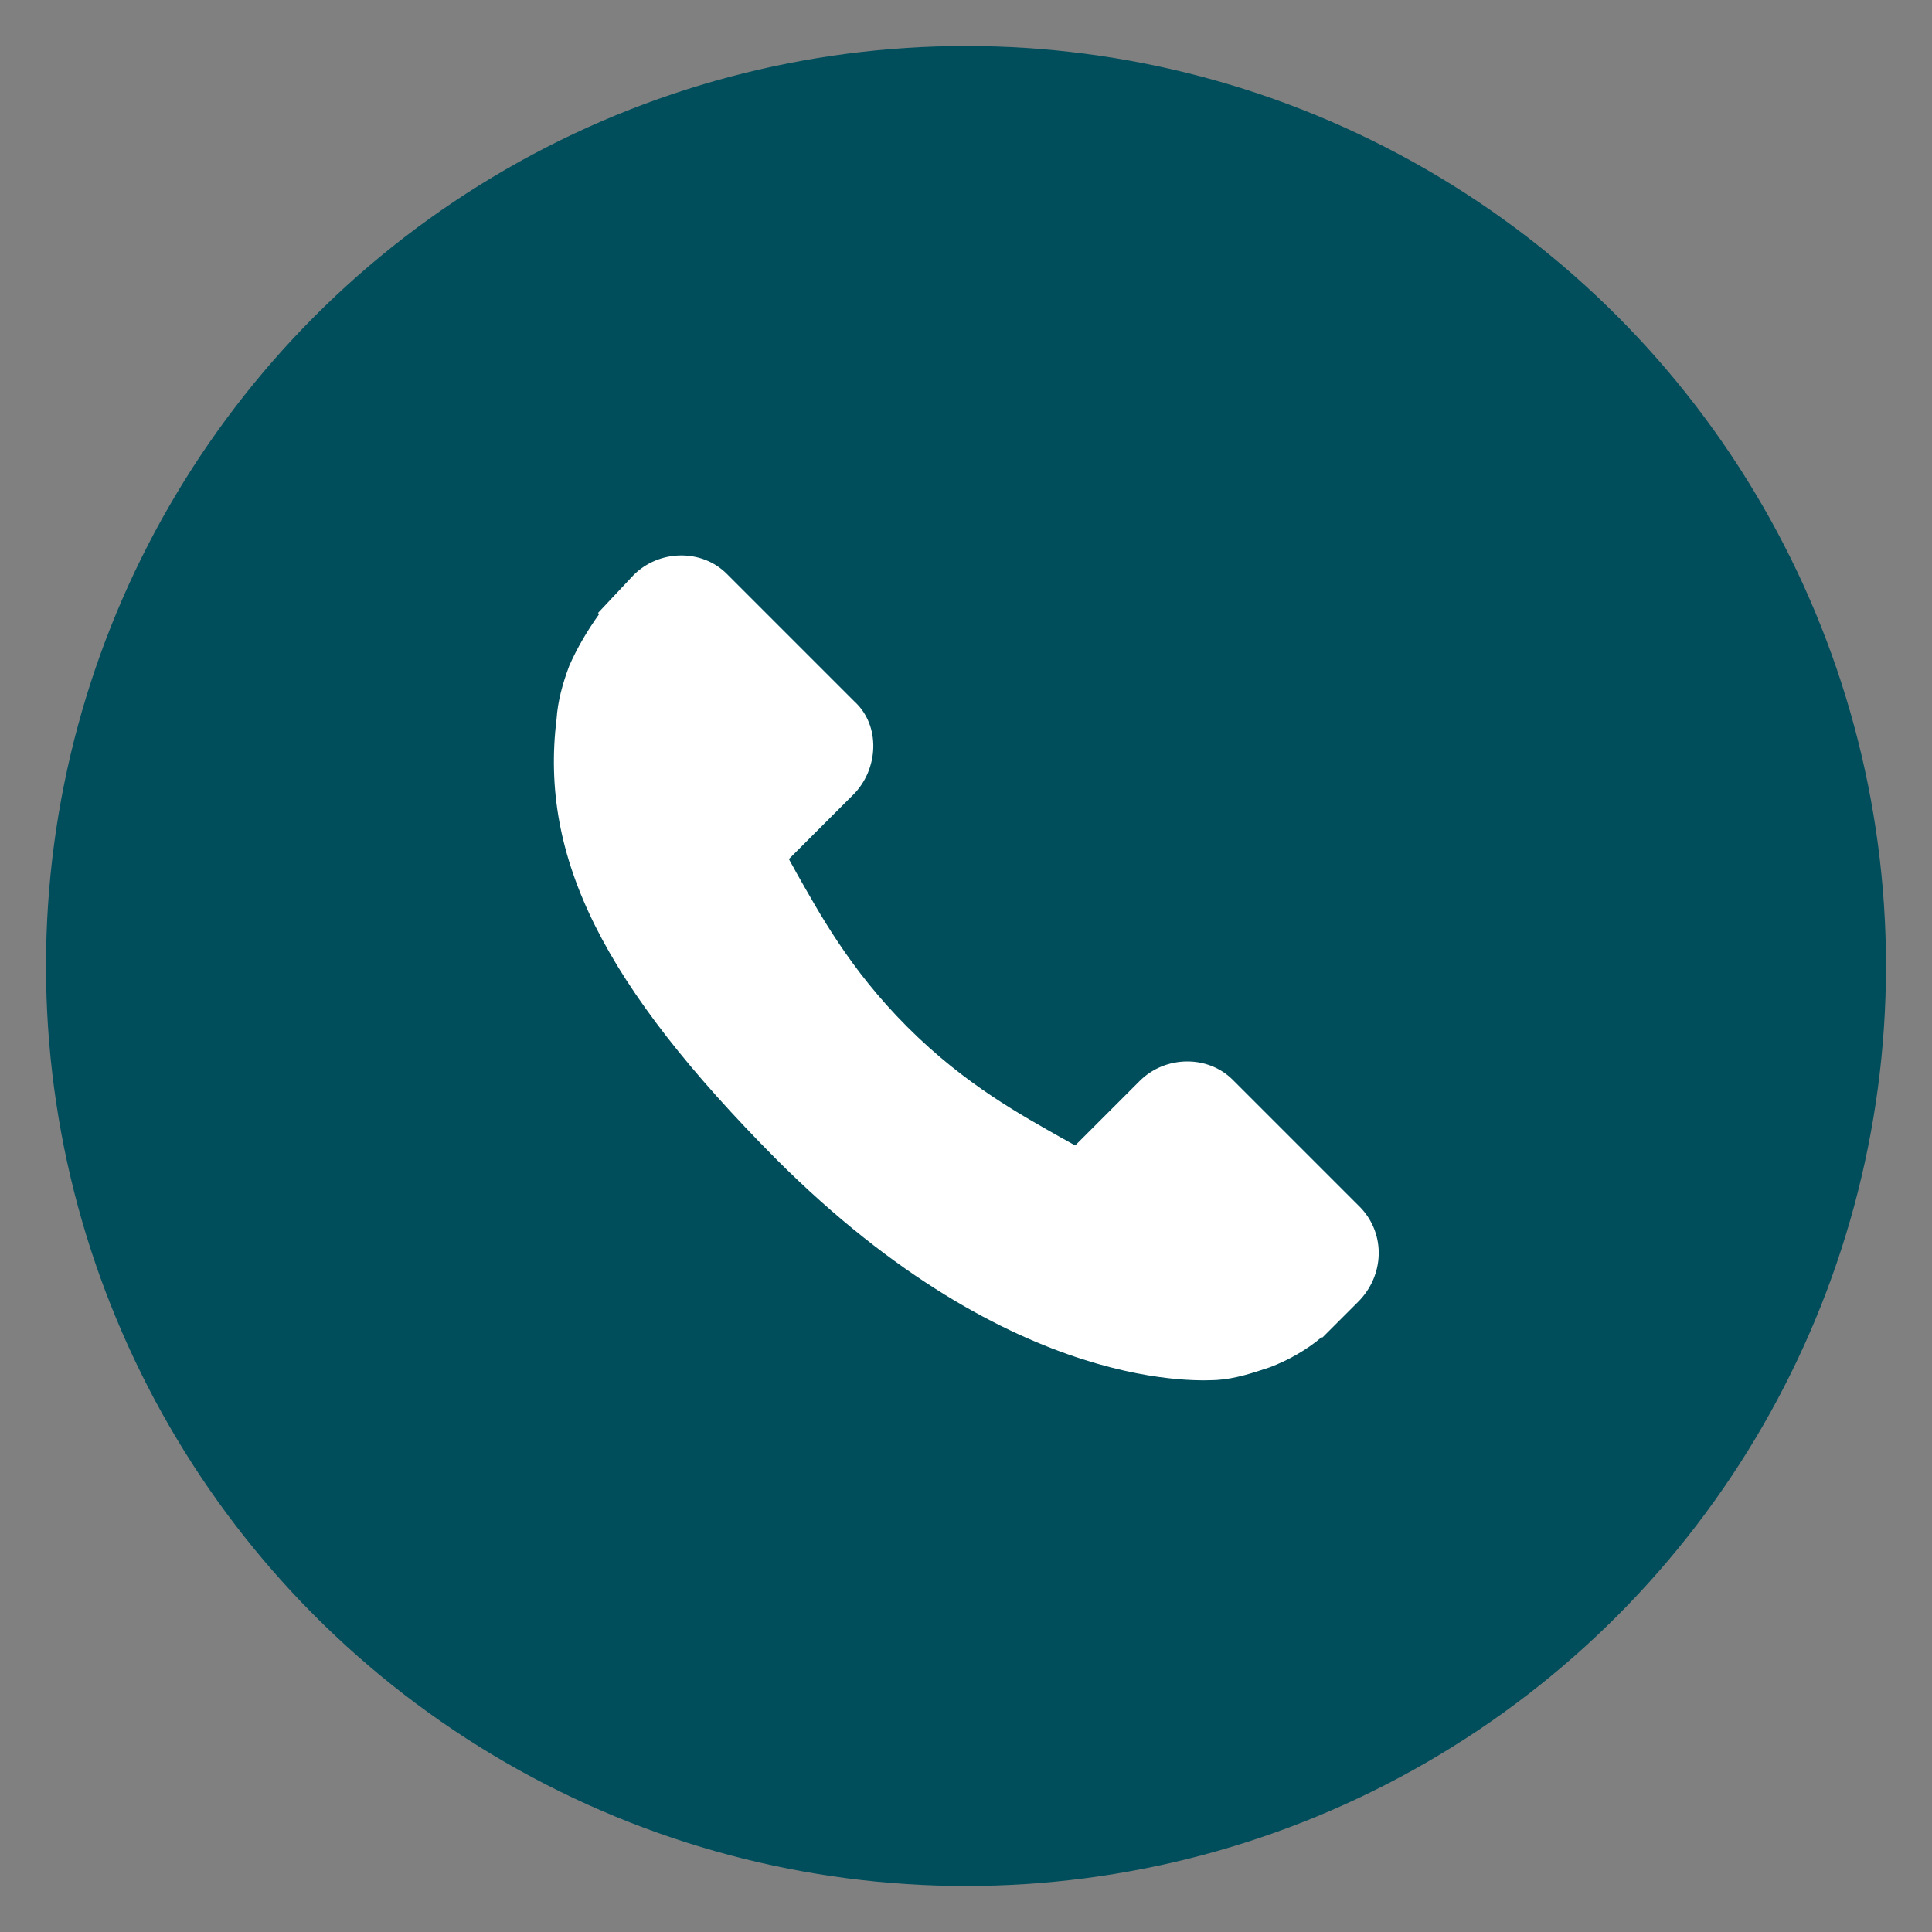
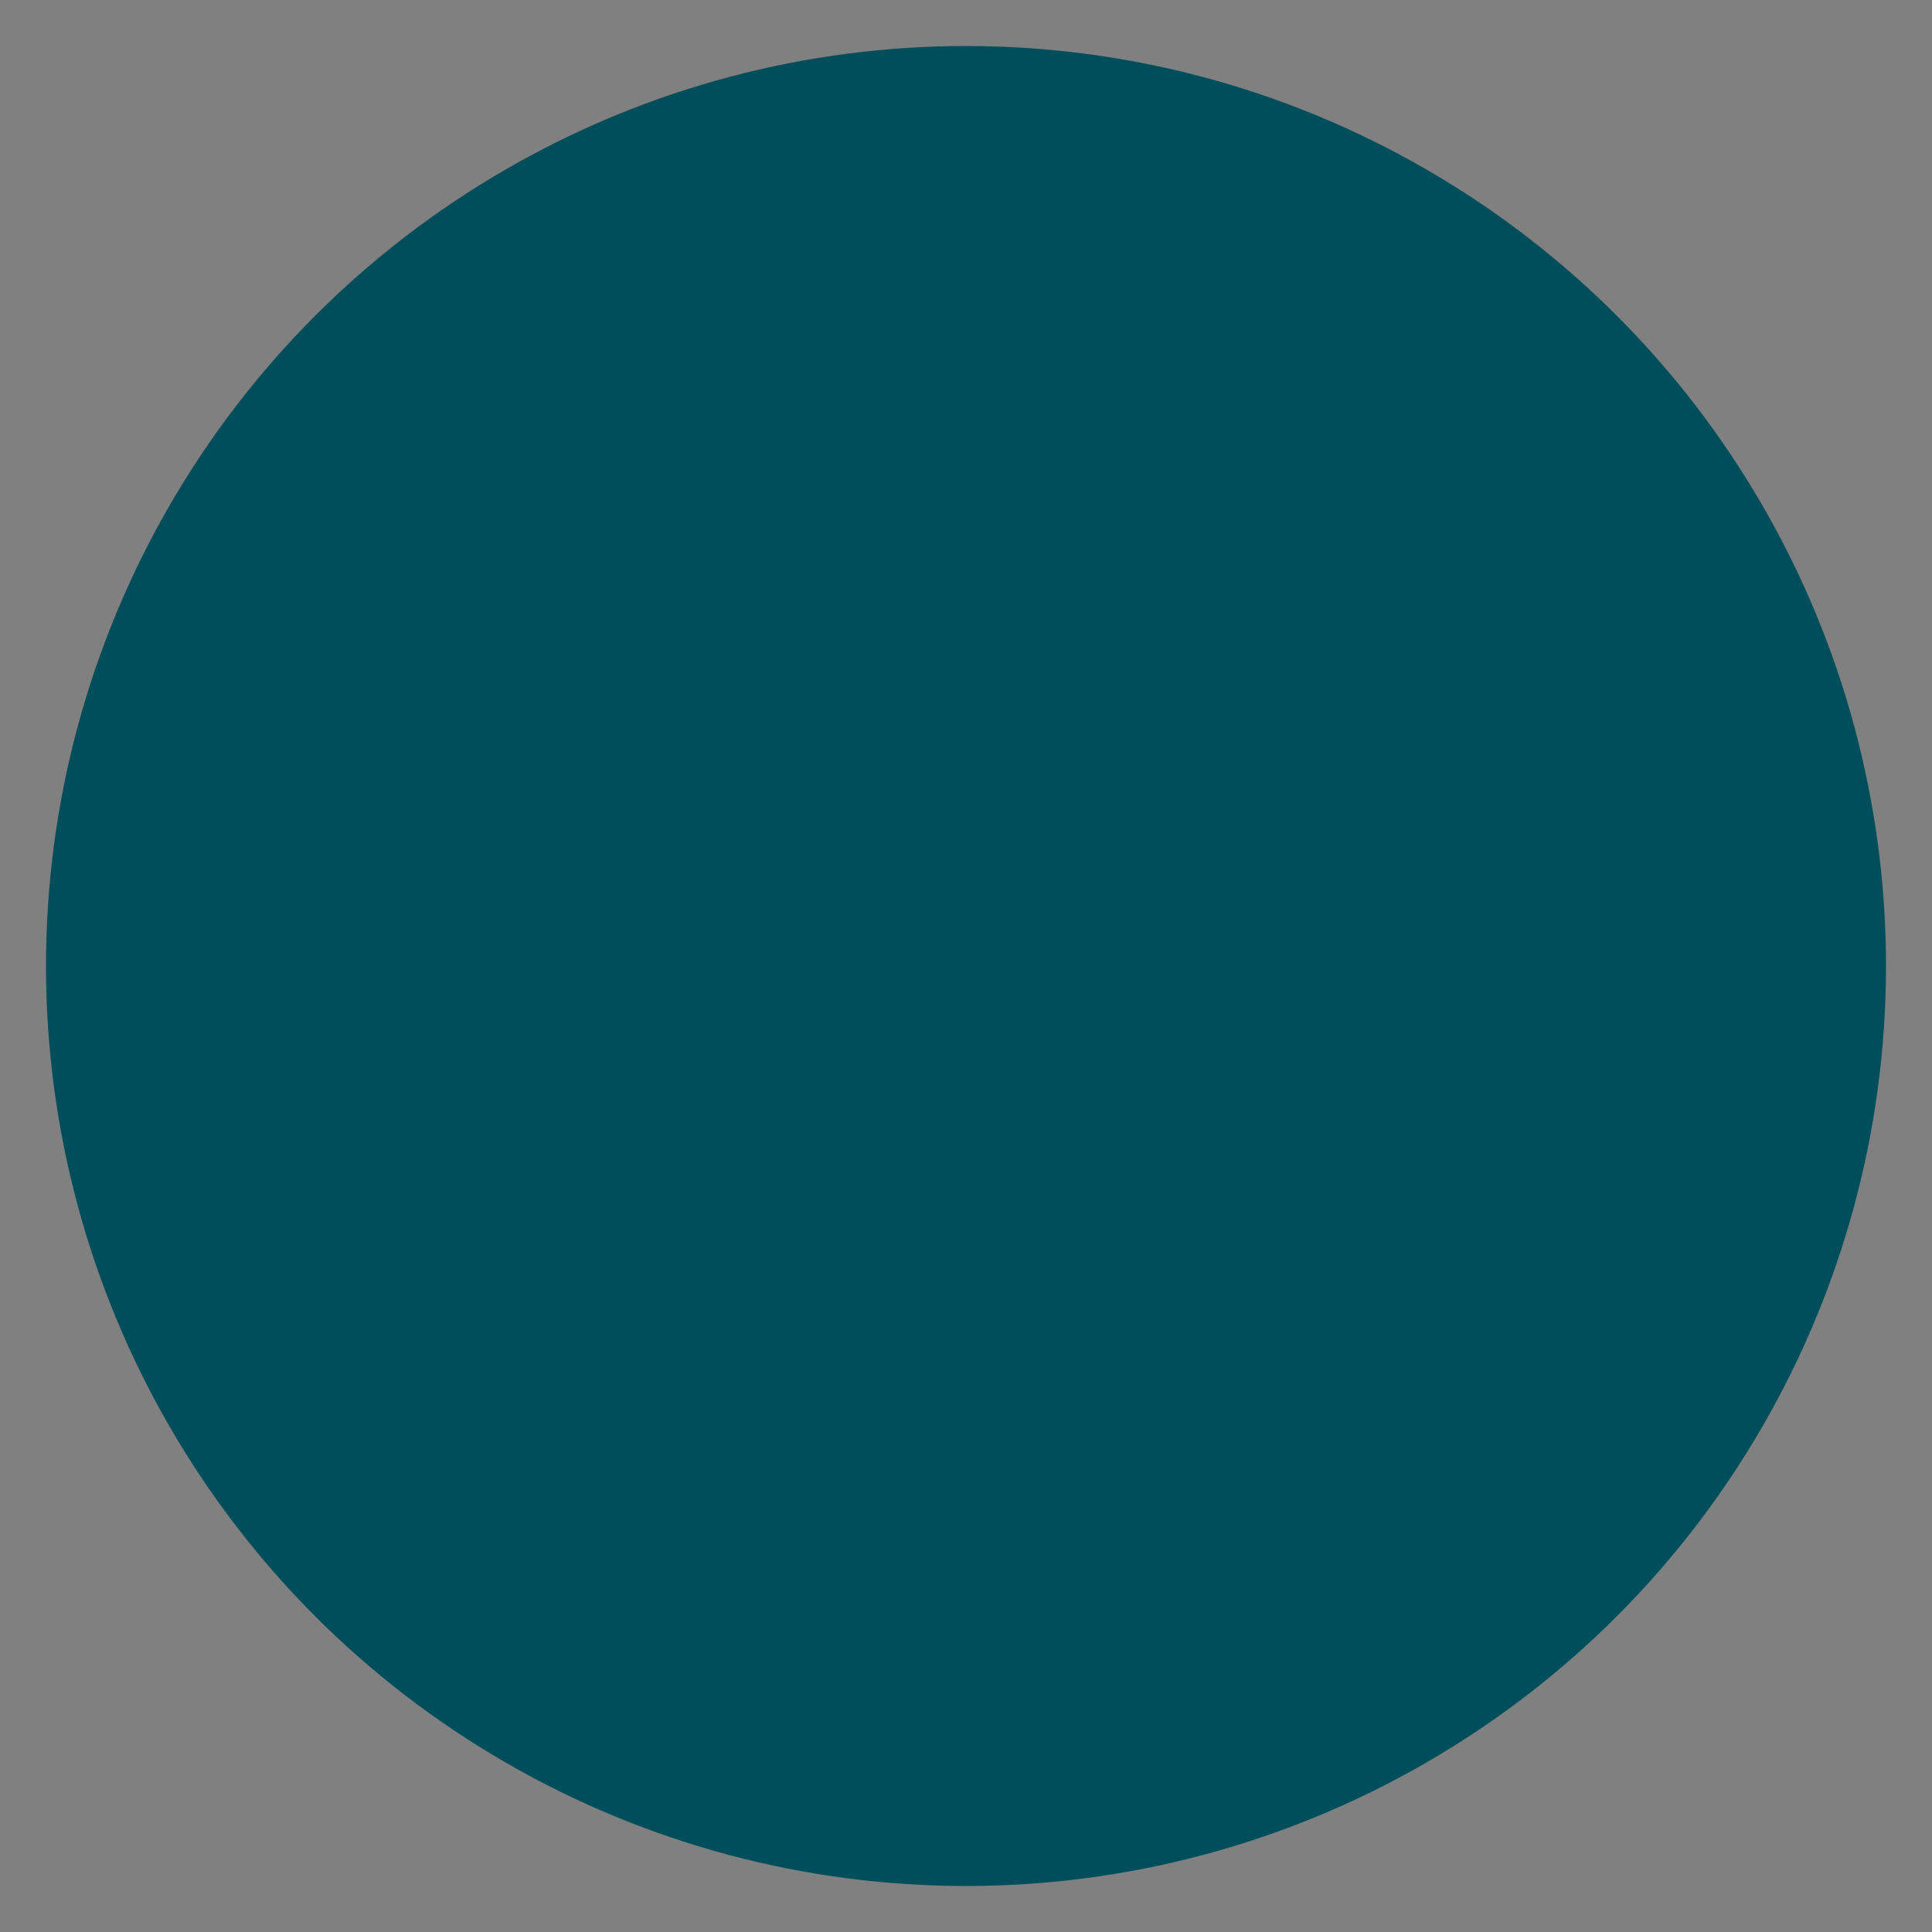
<svg xmlns="http://www.w3.org/2000/svg" version="1.1" id="Layer_1" x="0px" y="0px" viewBox="0 0 168 168" style="enable-background:new 0 0 168 168;" xml:space="preserve">
  <rect x="0" y="0" width="168" height="168" fill="#808080" stroke="none" />
  <style type="text/css">
	.st0{fill:#004E5C;}
	.st1{fill:#FFFFFF;}
</style>
  <circle class="st0" cx="84" cy="84" r="80" />
  <g>
    <g>
-       <path class="st1" d="M118.3,105l-11.1-11.1c-2.2-2.2-5.9-2.1-8.1,0.1l-5.6,5.6c-0.4-0.2-0.7-0.4-1.1-0.6c-3.5-2-8.4-4.6-13.5-9.7    c-5.1-5.1-7.7-10-9.7-13.5c-0.2-0.4-0.4-0.7-0.6-1.1l3.7-3.7l1.9-1.9c2.2-2.2,2.4-6,0.1-8.1L63.2,49.9c-2.2-2.2-5.9-2.1-8.1,0.1    L52,53.3l0.1,0.1c-1,1.4-1.9,2.9-2.6,4.5c-0.6,1.6-1,3.1-1.1,4.6c-1.5,12.1,4.1,23.2,19.1,38.3c20.8,20.8,37.5,19.2,38.3,19.2    c1.6-0.1,3.1-0.6,4.6-1.1c1.6-0.6,3.2-1.5,4.5-2.6h0.1l3.1-3.1C120.4,110.9,120.5,107.3,118.3,105L118.3,105z" />
-     </g>
+       </g>
  </g>
</svg>